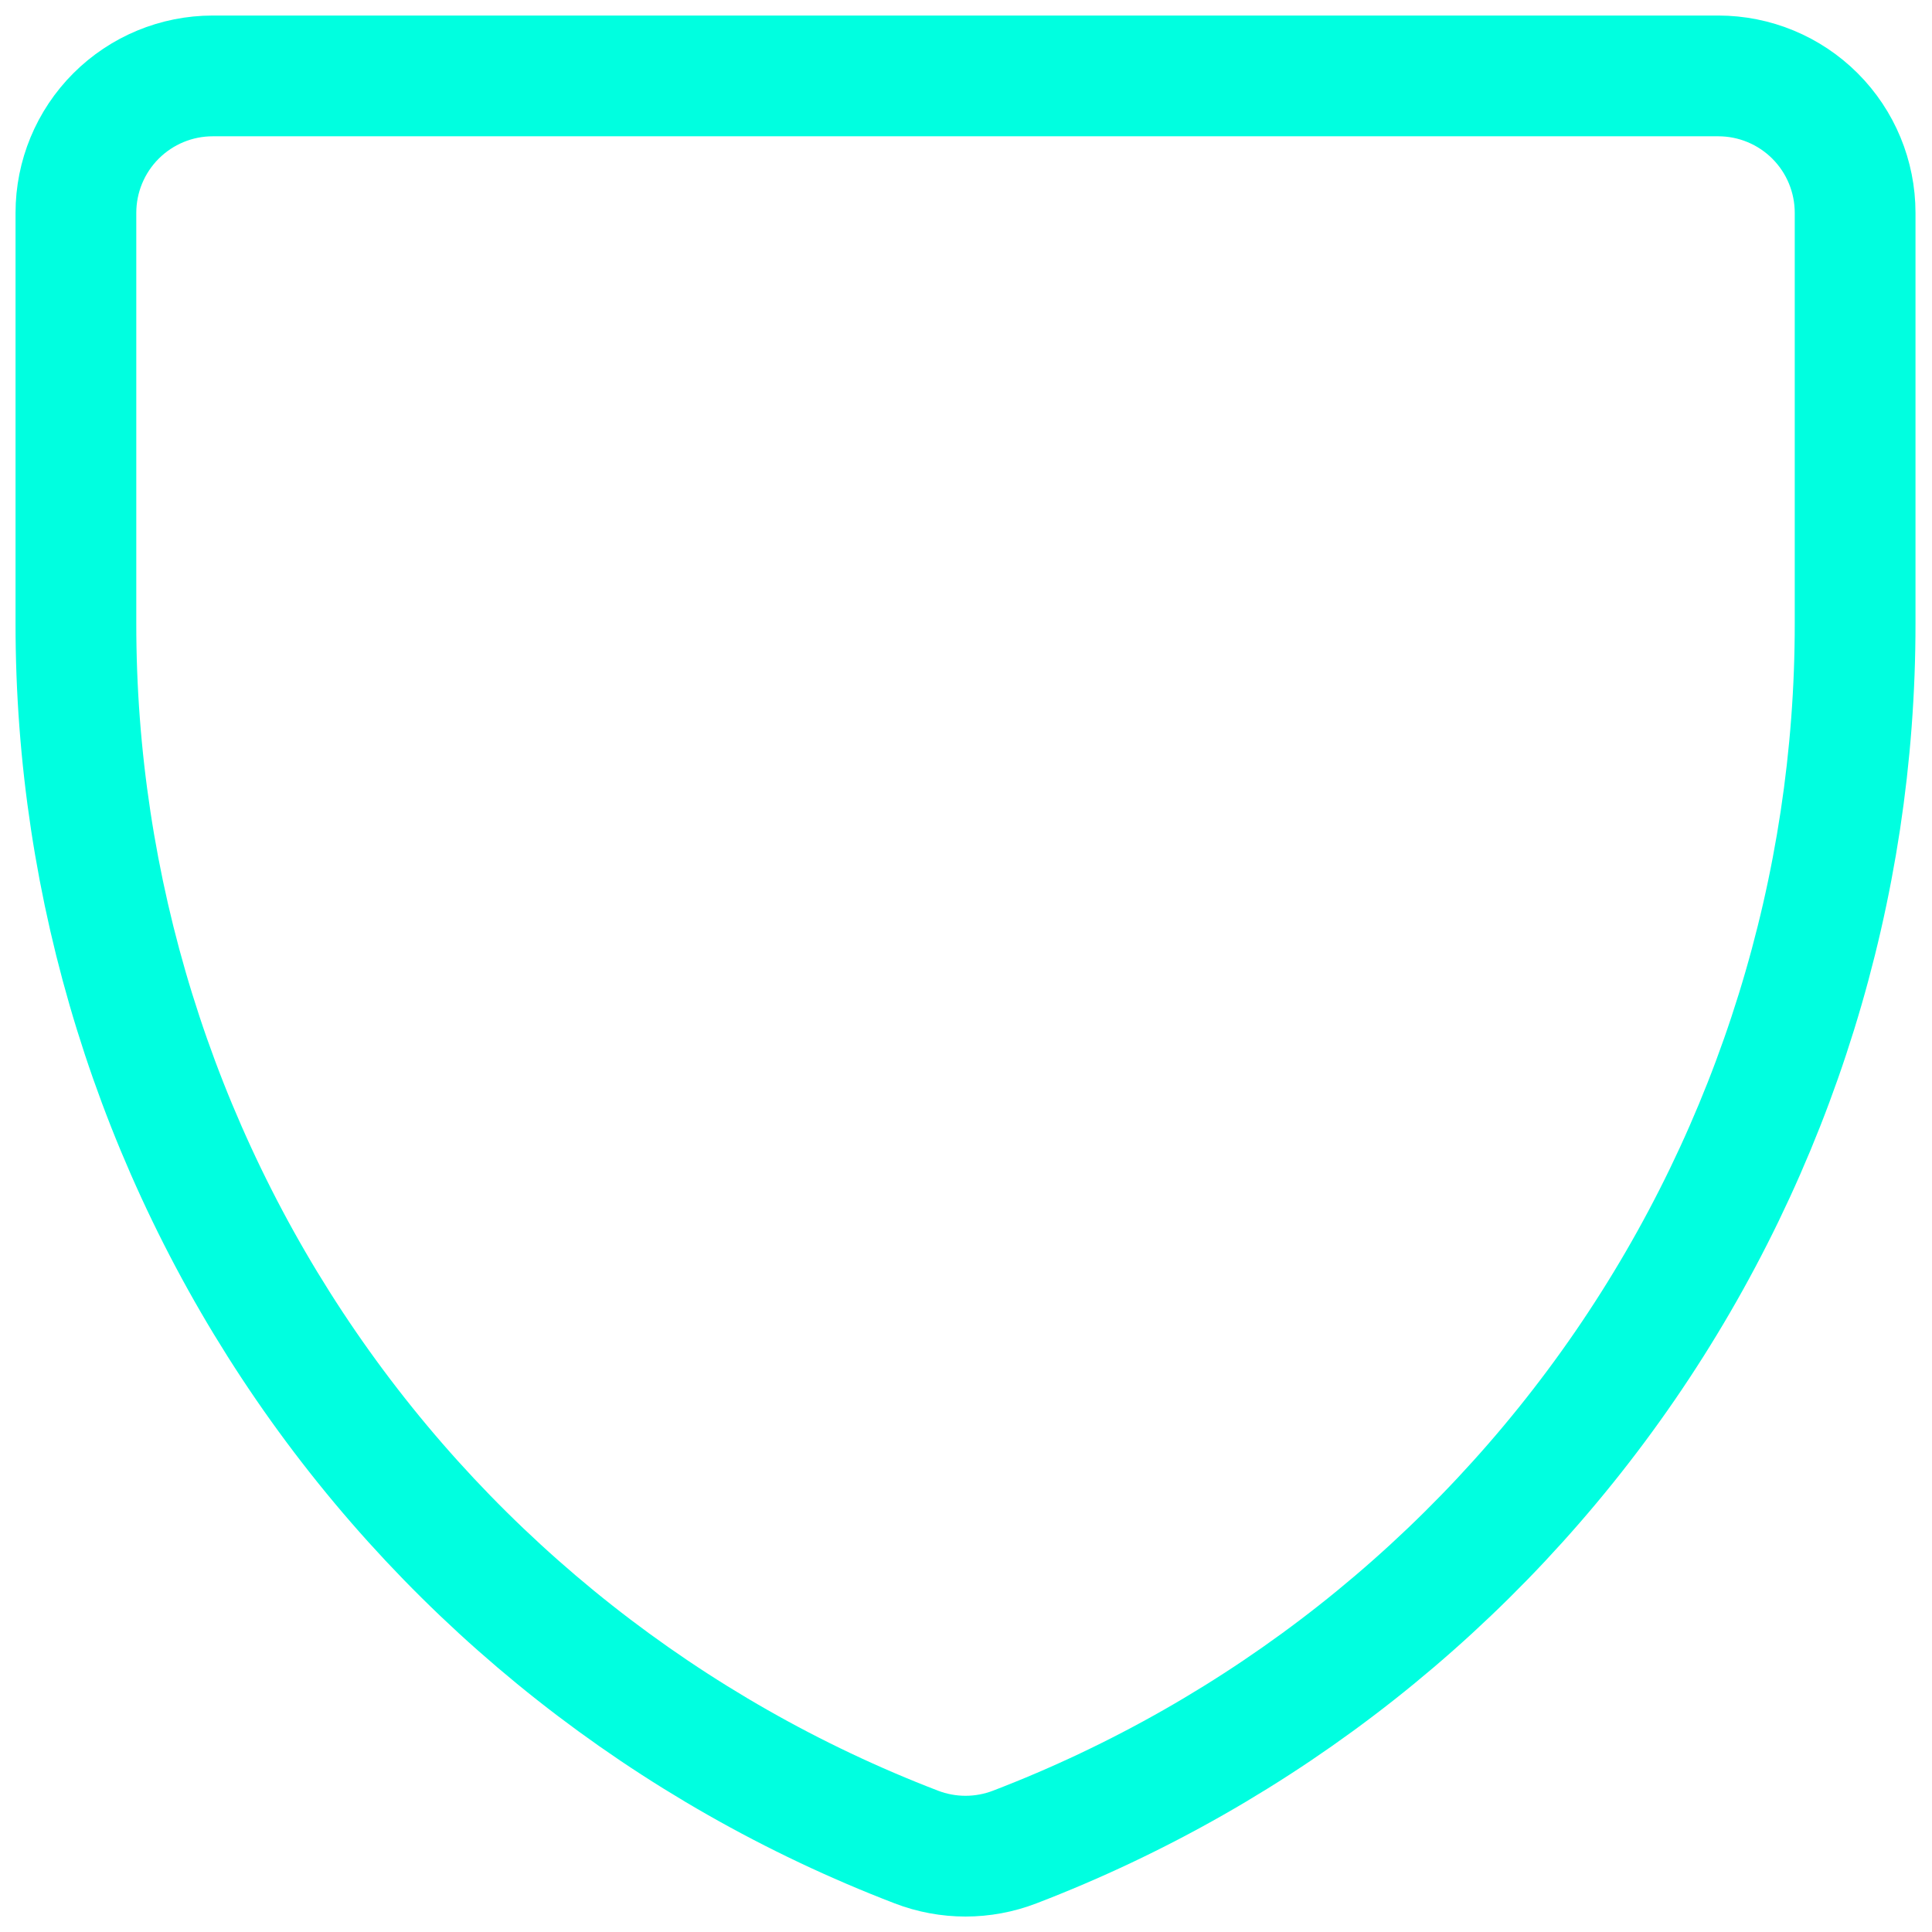
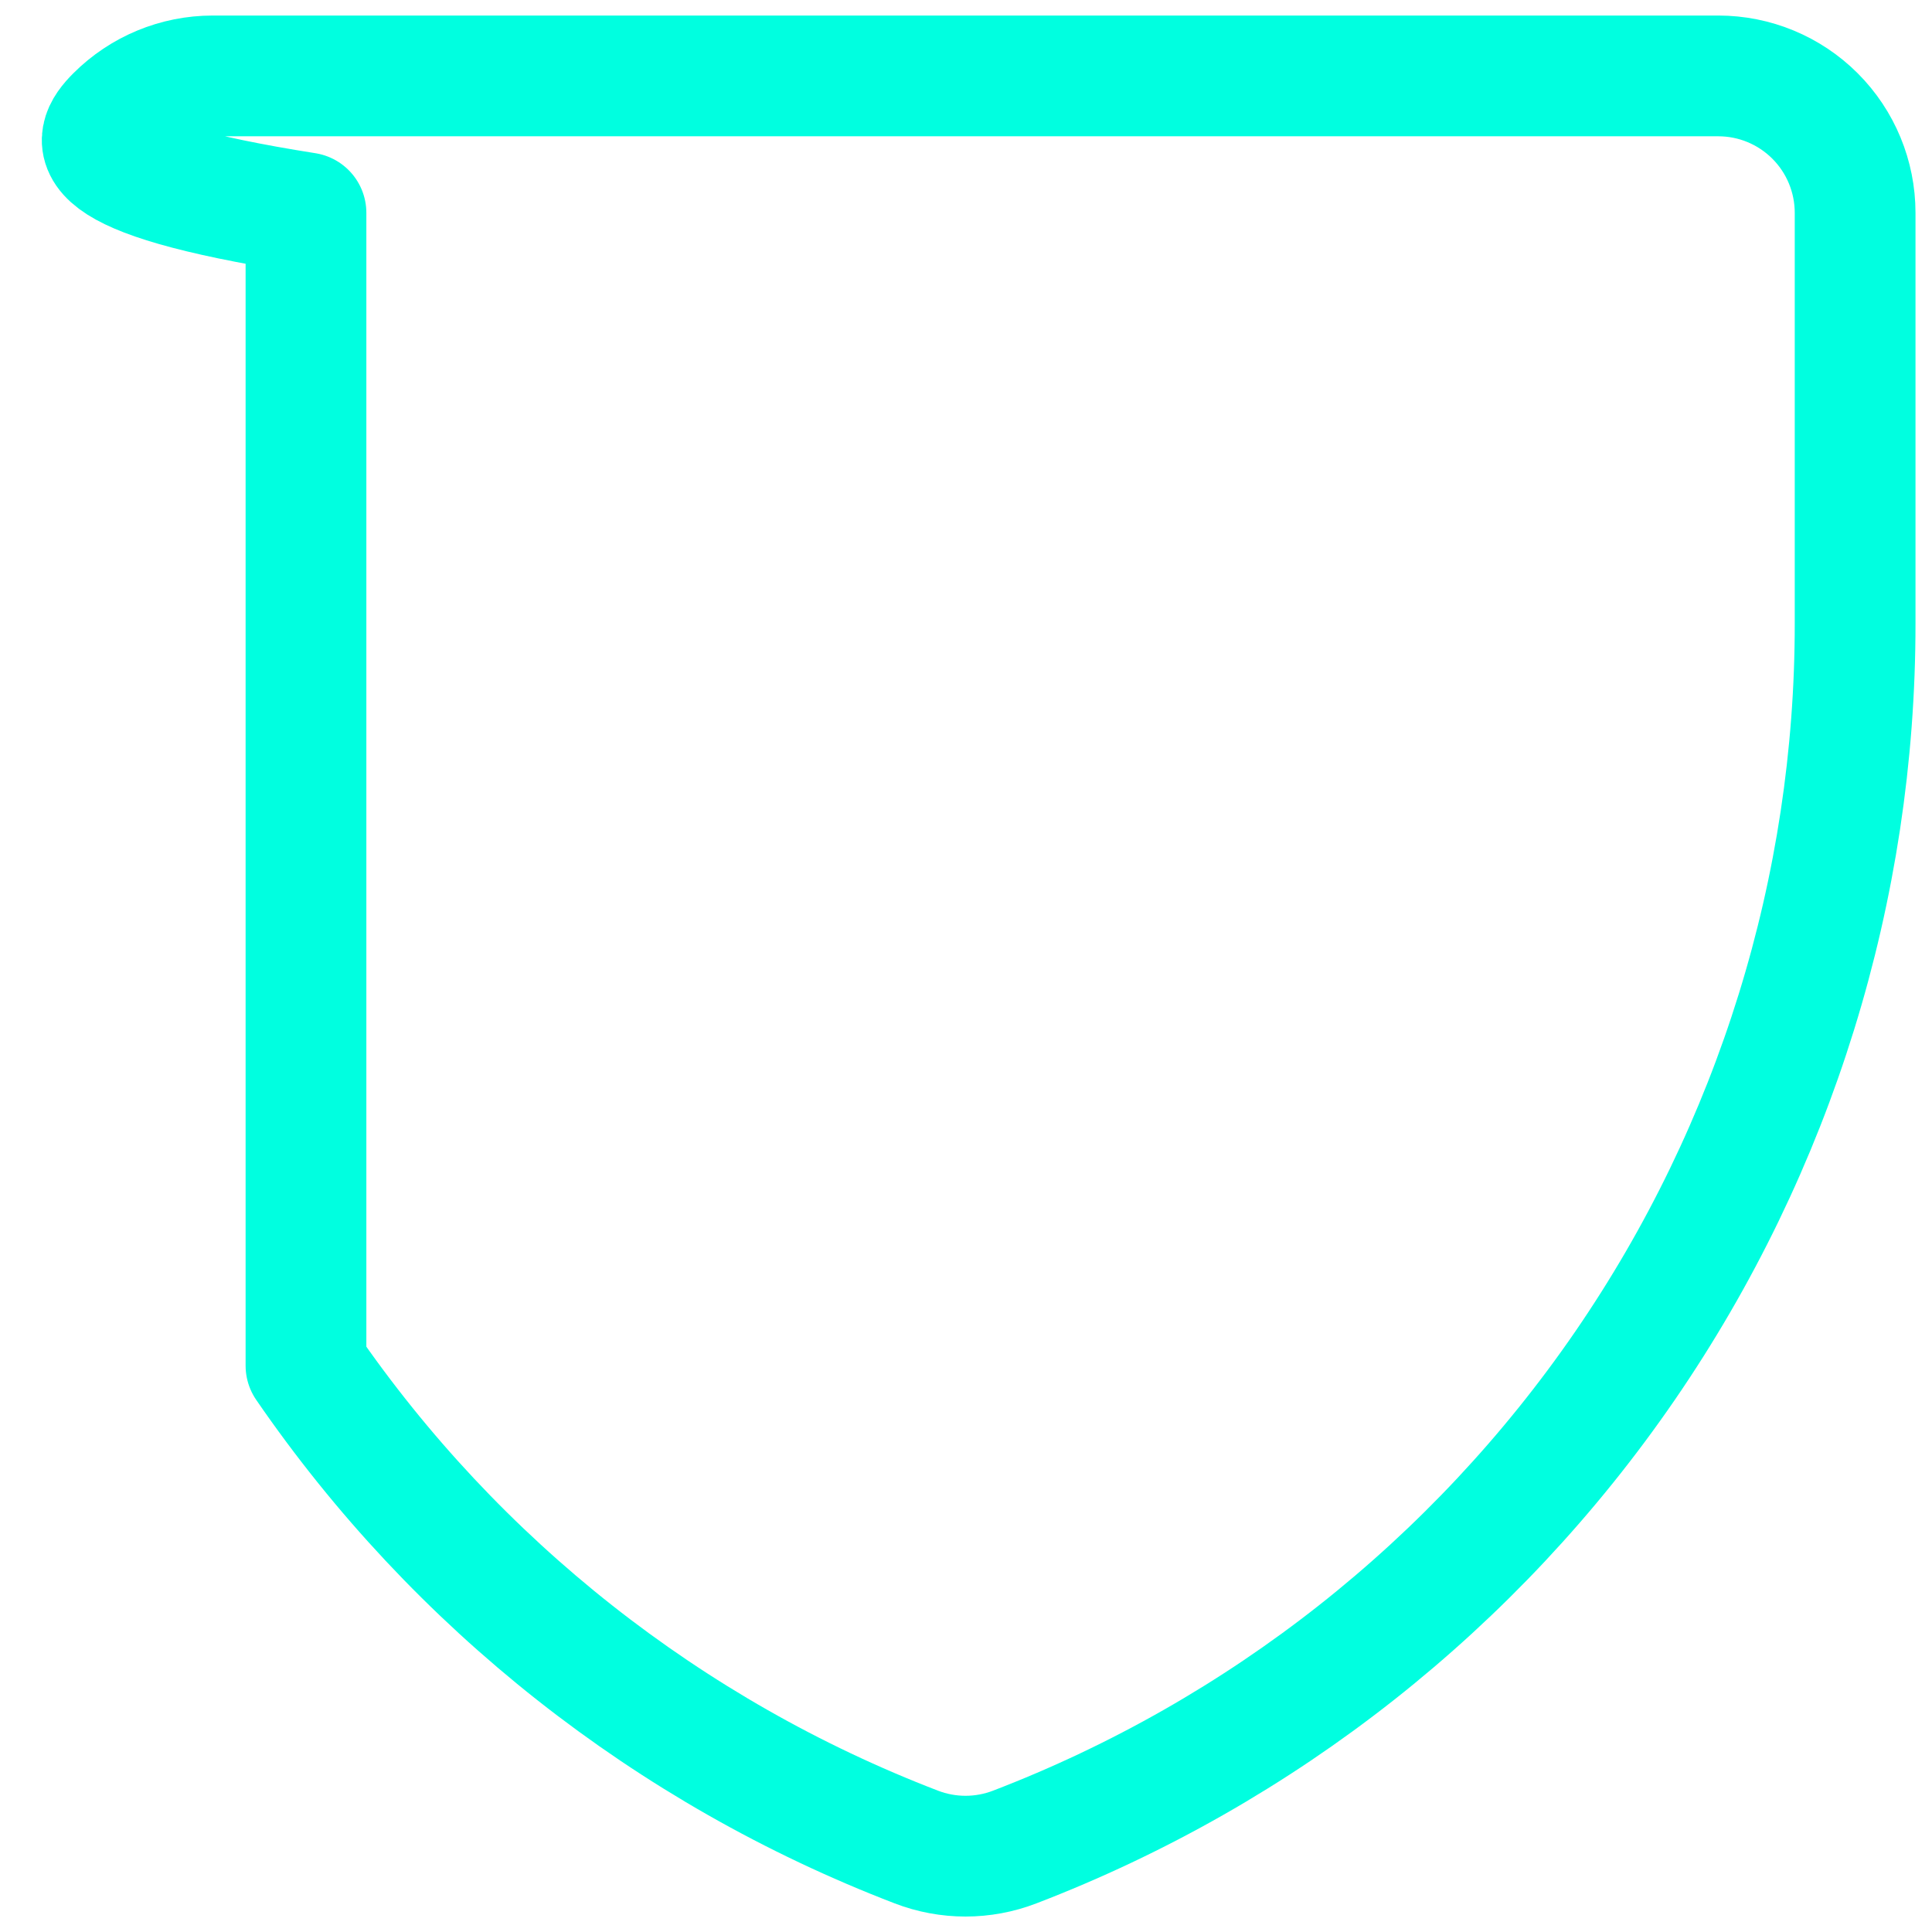
<svg xmlns="http://www.w3.org/2000/svg" width="24" height="24" viewBox="0 0 24 24" fill="none">
-   <path d="M12.606 22.944C12.212 23.096 11.776 23.096 11.382 22.944C8.309 21.764 5.665 19.679 3.801 16.965C1.938 14.252 0.941 11.036 0.943 7.744V2.644C0.943 2.193 1.122 1.76 1.441 1.441C1.76 1.122 2.192 0.943 2.643 0.943H21.345C21.796 0.943 22.228 1.122 22.547 1.441C22.866 1.76 23.045 2.193 23.045 2.644V7.744C23.047 11.036 22.05 14.252 20.187 16.965C18.323 19.679 15.68 21.764 12.606 22.944Z" stroke="#00FFE0" stroke-width="1.5" stroke-linecap="round" stroke-linejoin="round" />
+   <path d="M12.606 22.944C12.212 23.096 11.776 23.096 11.382 22.944C8.309 21.764 5.665 19.679 3.801 16.965V2.644C0.943 2.193 1.122 1.76 1.441 1.441C1.76 1.122 2.192 0.943 2.643 0.943H21.345C21.796 0.943 22.228 1.122 22.547 1.441C22.866 1.76 23.045 2.193 23.045 2.644V7.744C23.047 11.036 22.05 14.252 20.187 16.965C18.323 19.679 15.68 21.764 12.606 22.944Z" stroke="#00FFE0" stroke-width="1.5" stroke-linecap="round" stroke-linejoin="round" />
</svg>